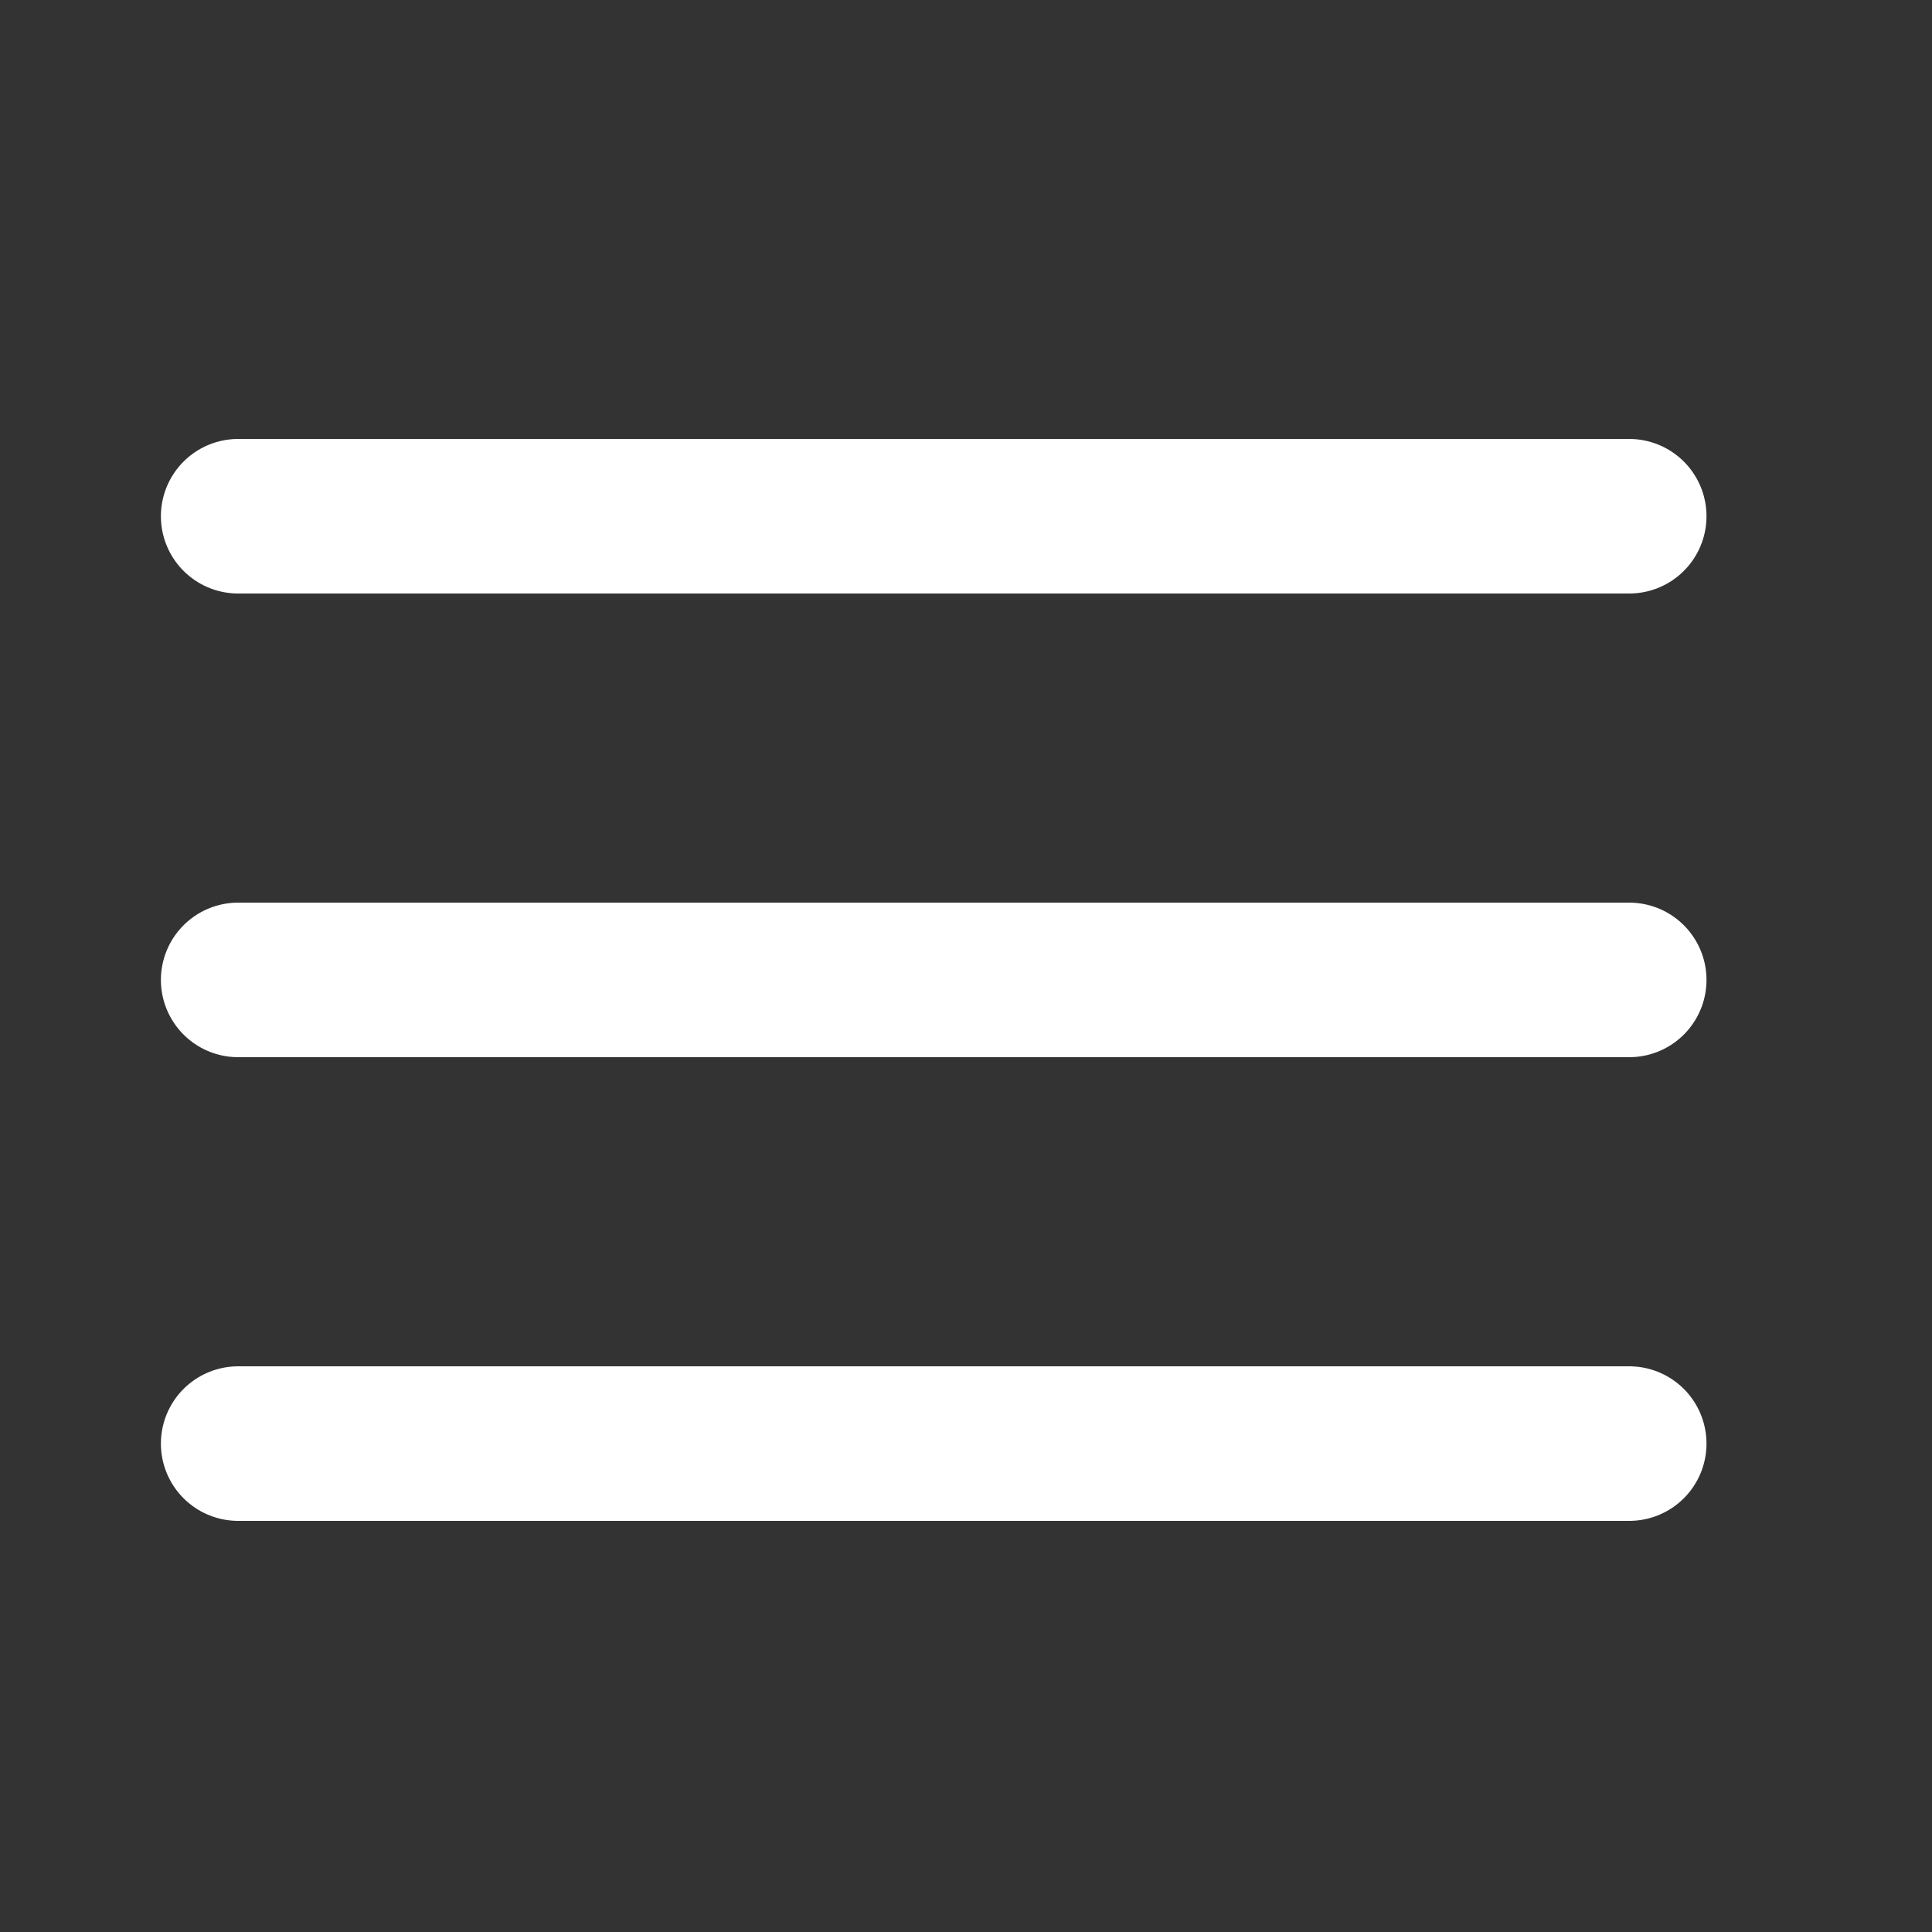
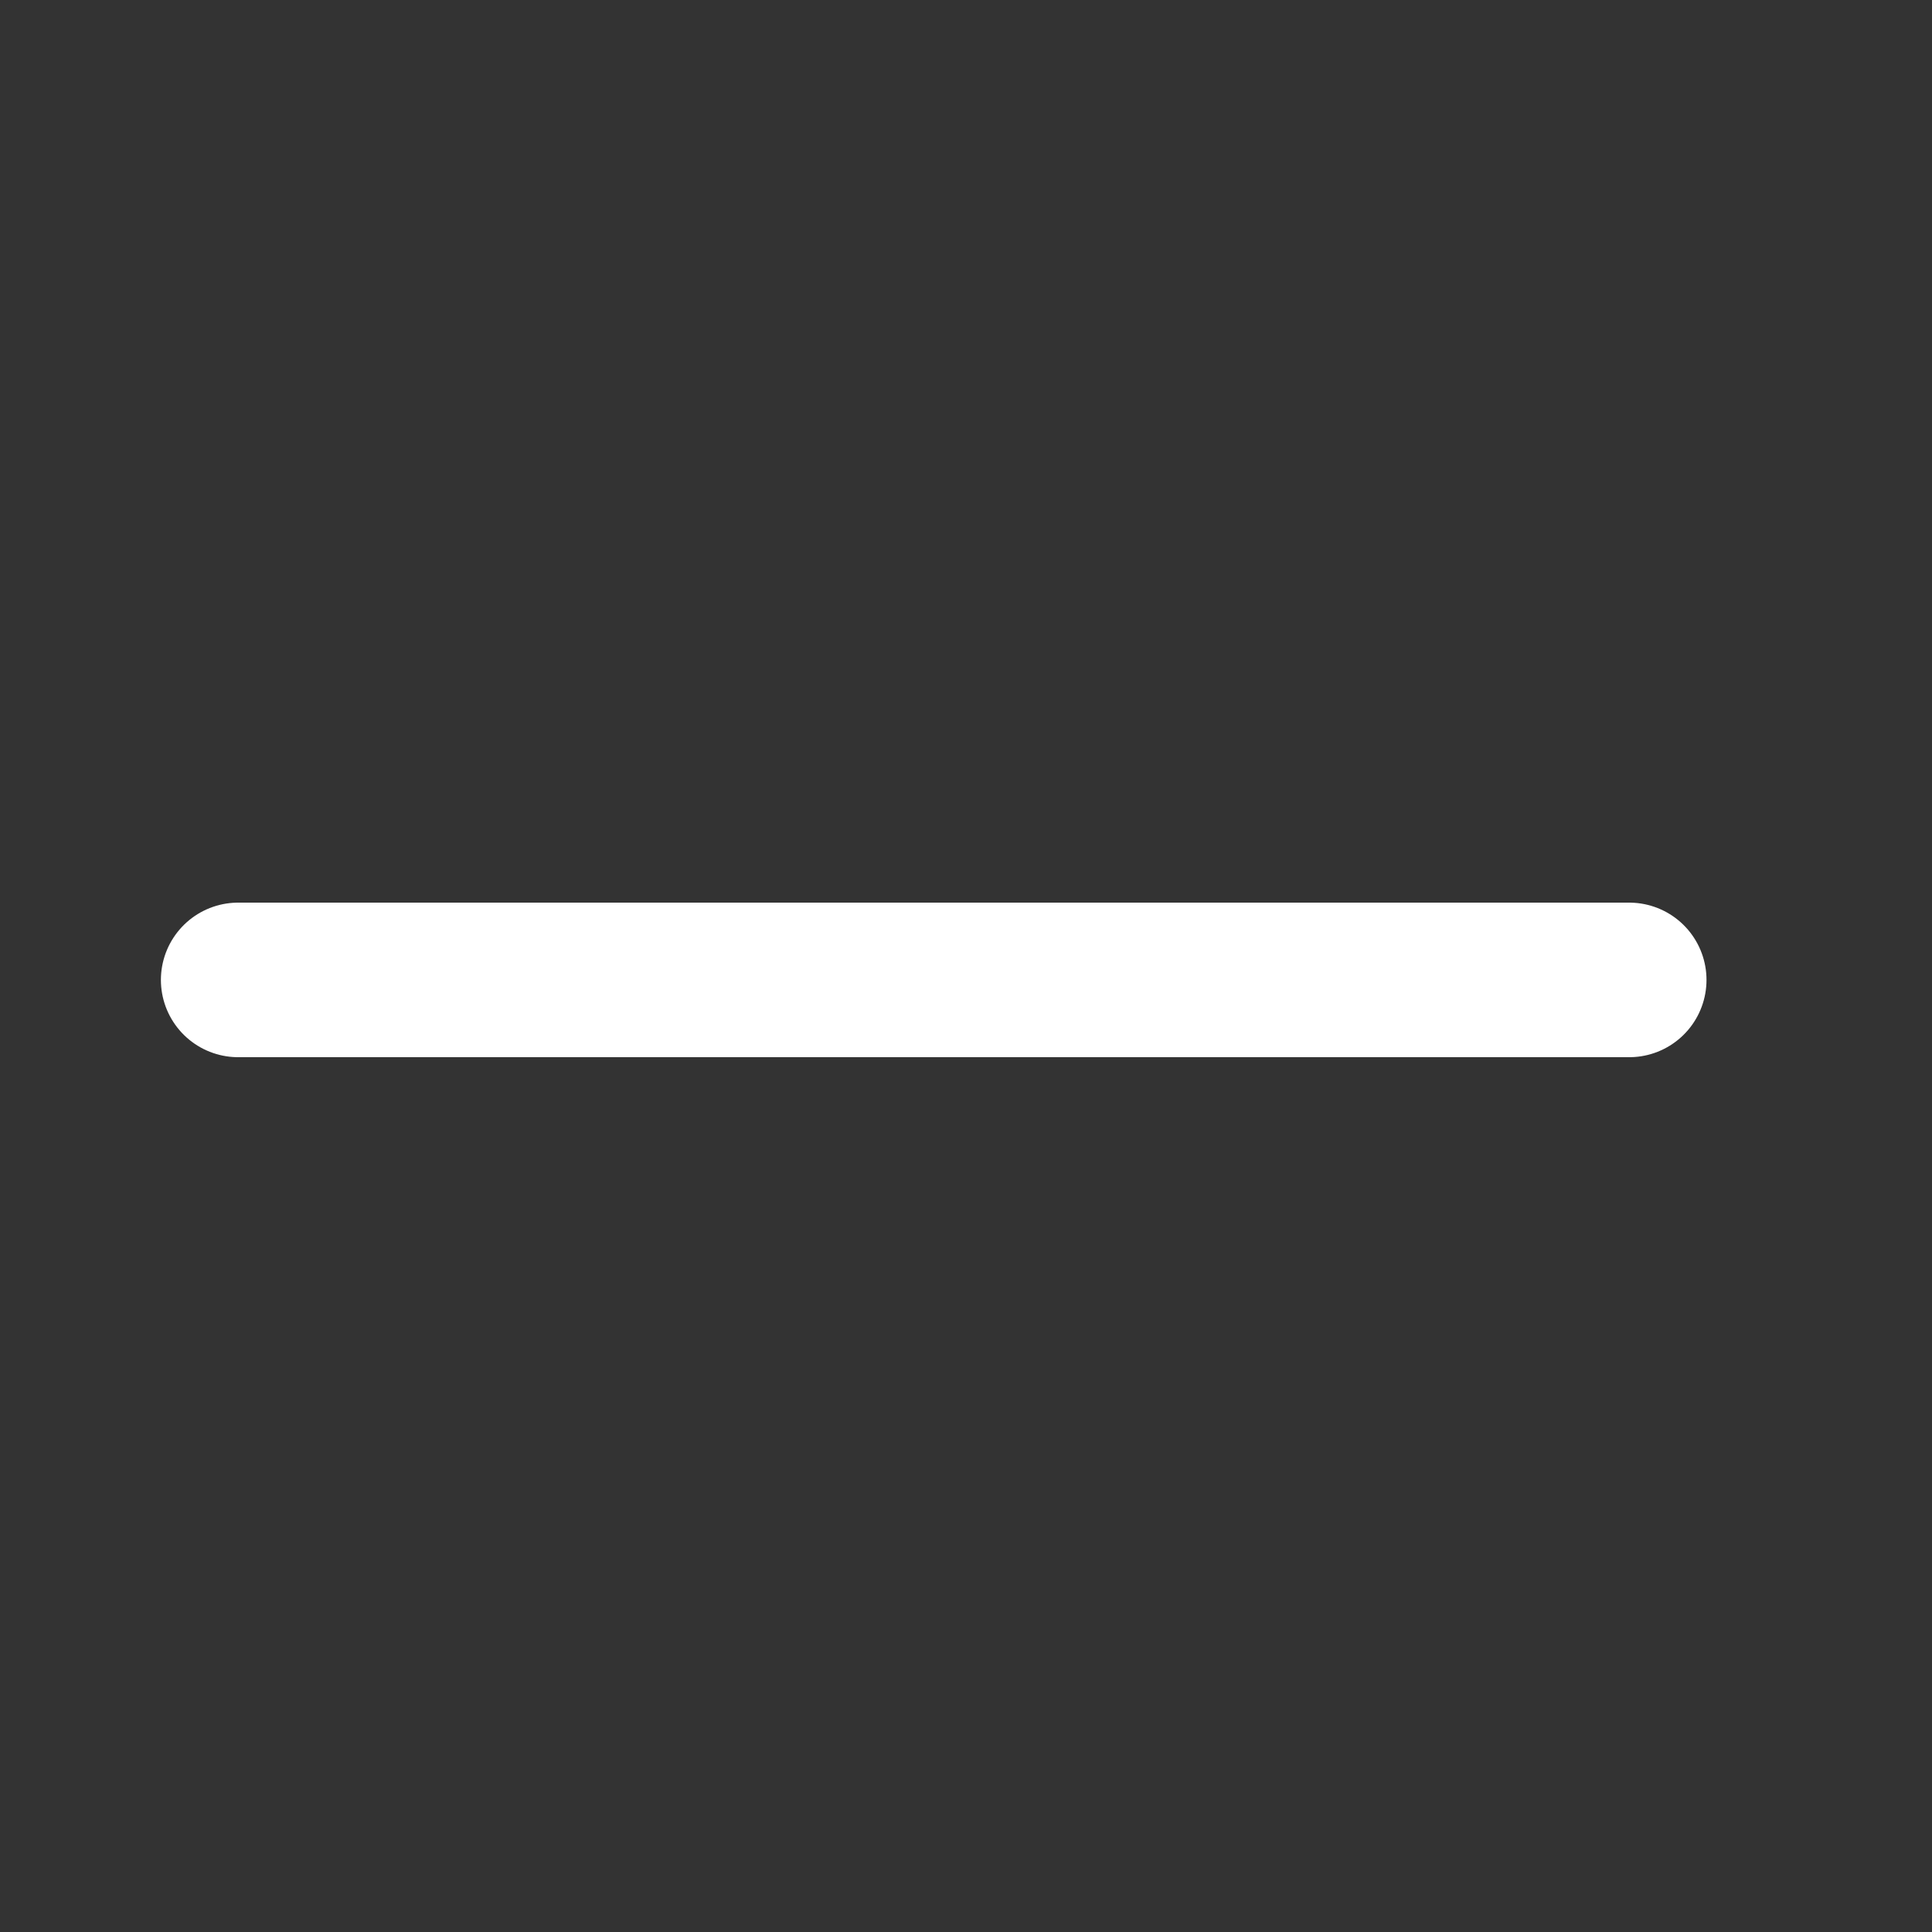
<svg xmlns="http://www.w3.org/2000/svg" width="25" height="25" viewBox="0 0 25 25" fill="none">
  <rect x="0" y="0" width="25" height="25" fill="#333333" stroke="none" />
  <path d="M3.082 12.68H21.082" stroke="white" stroke-width="2" stroke-linecap="round" stroke-linejoin="round" />
-   <path d="M3.082 6.68H21.082" stroke="white" stroke-width="2" stroke-linecap="round" stroke-linejoin="round" />
-   <path d="M3.082 18.68H21.082" stroke="white" stroke-width="2" stroke-linecap="round" stroke-linejoin="round" />
</svg>